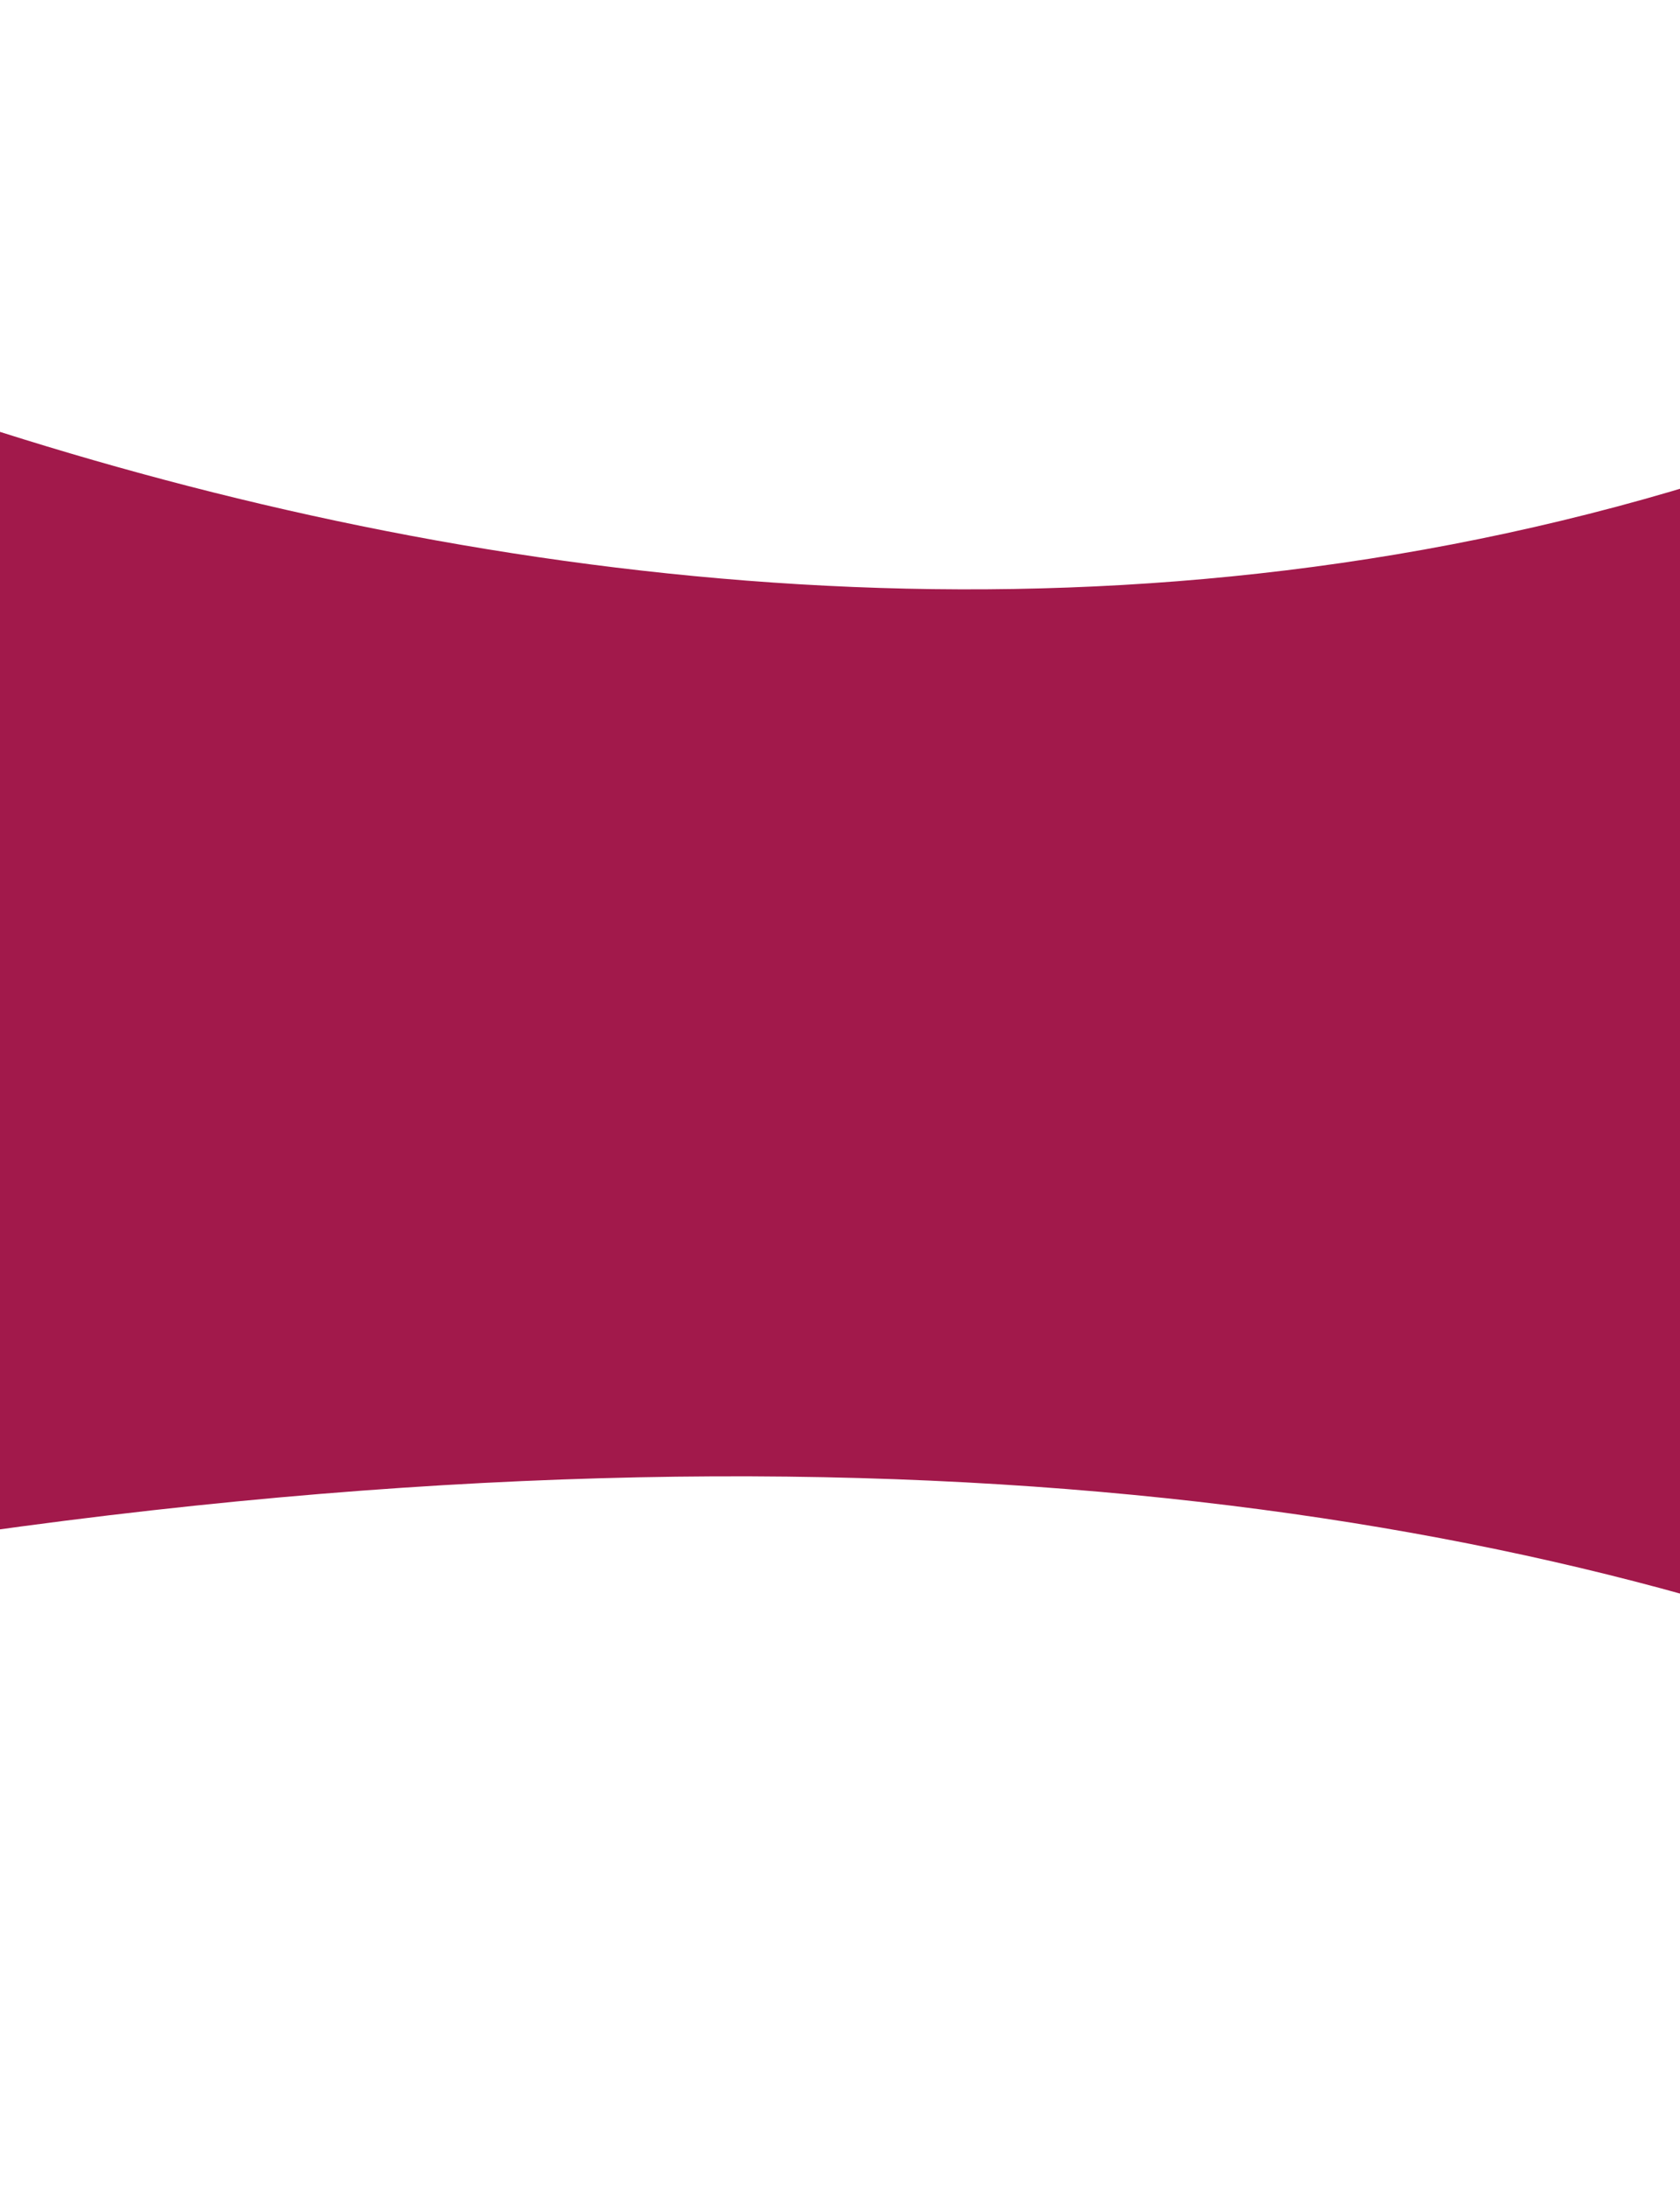
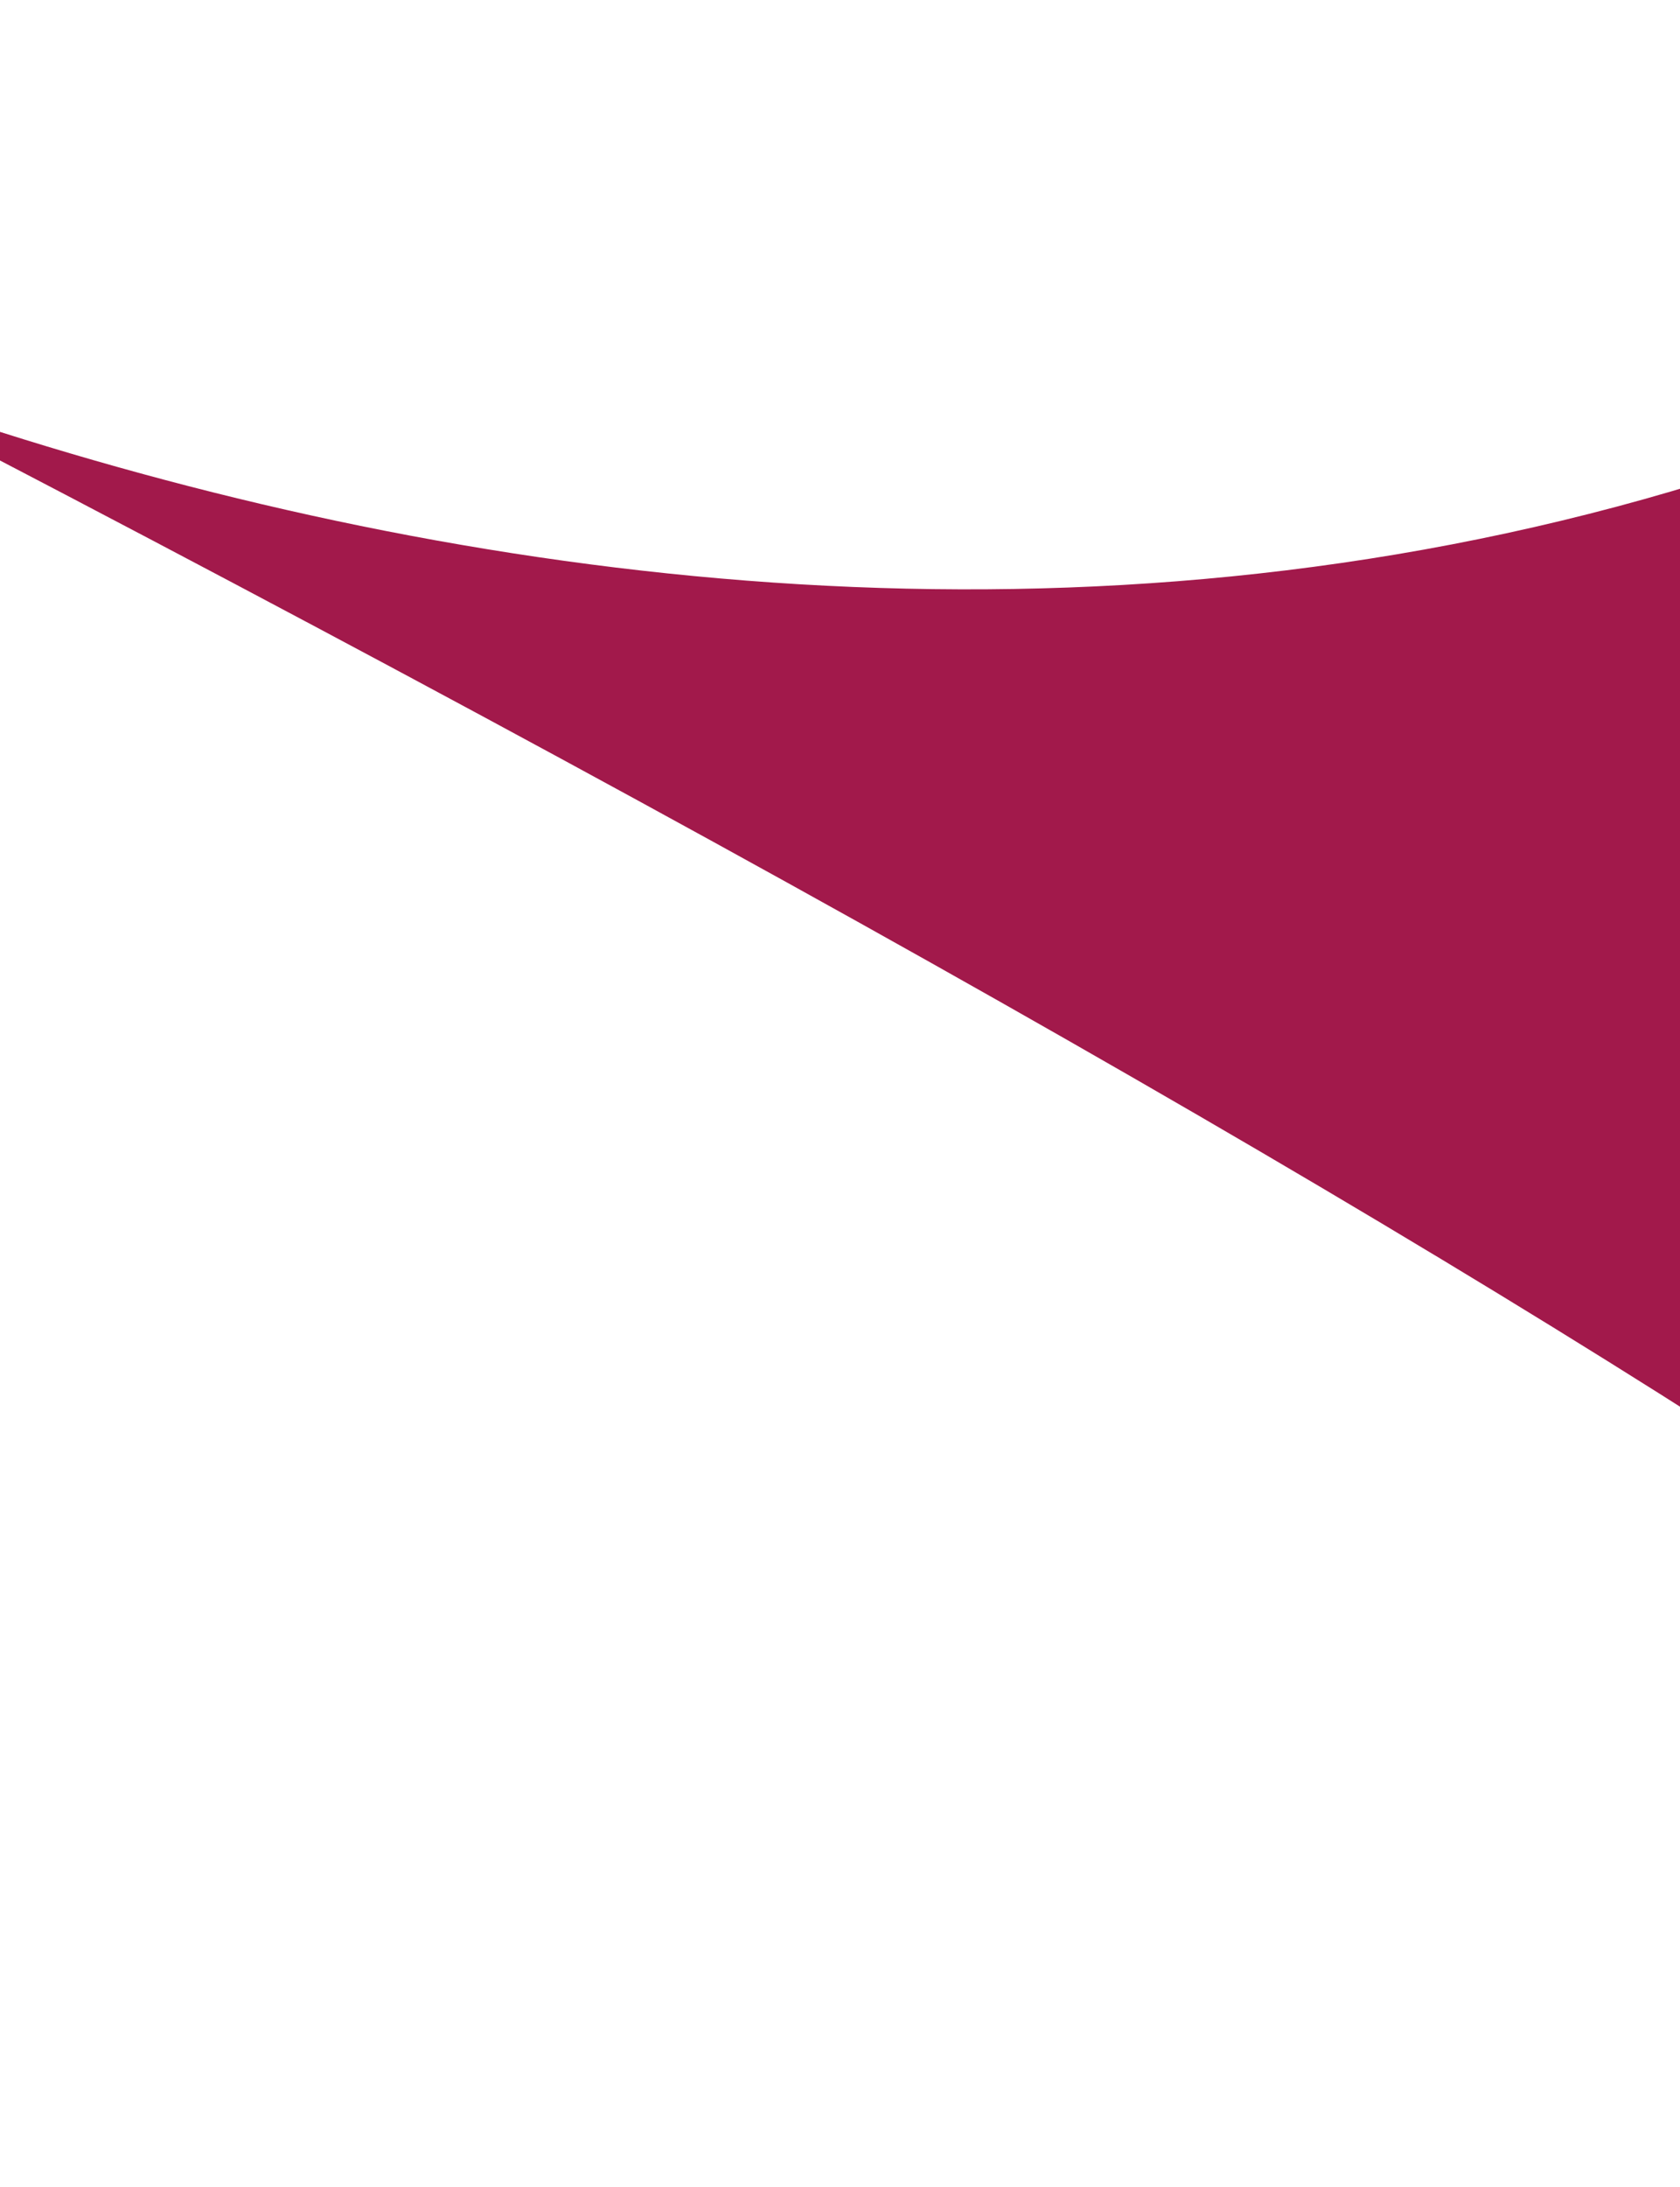
<svg xmlns="http://www.w3.org/2000/svg" width="319" height="415" viewBox="0 0 319 415" fill="none">
-   <path d="M389.82 64.777C171.188 174.094 -74.517 67.566 -170.04 0.637C-346.642 155.41 -593.885 436.929 -170.04 324.823C253.804 212.718 451.094 337.605 496.759 414.061C552.209 252.085 608.452 -44.539 389.82 64.777Z" fill="#A2194B" />
+   <path d="M389.82 64.777C171.188 174.094 -74.517 67.566 -170.04 0.637C253.804 212.718 451.094 337.605 496.759 414.061C552.209 252.085 608.452 -44.539 389.82 64.777Z" fill="#A2194B" />
</svg>